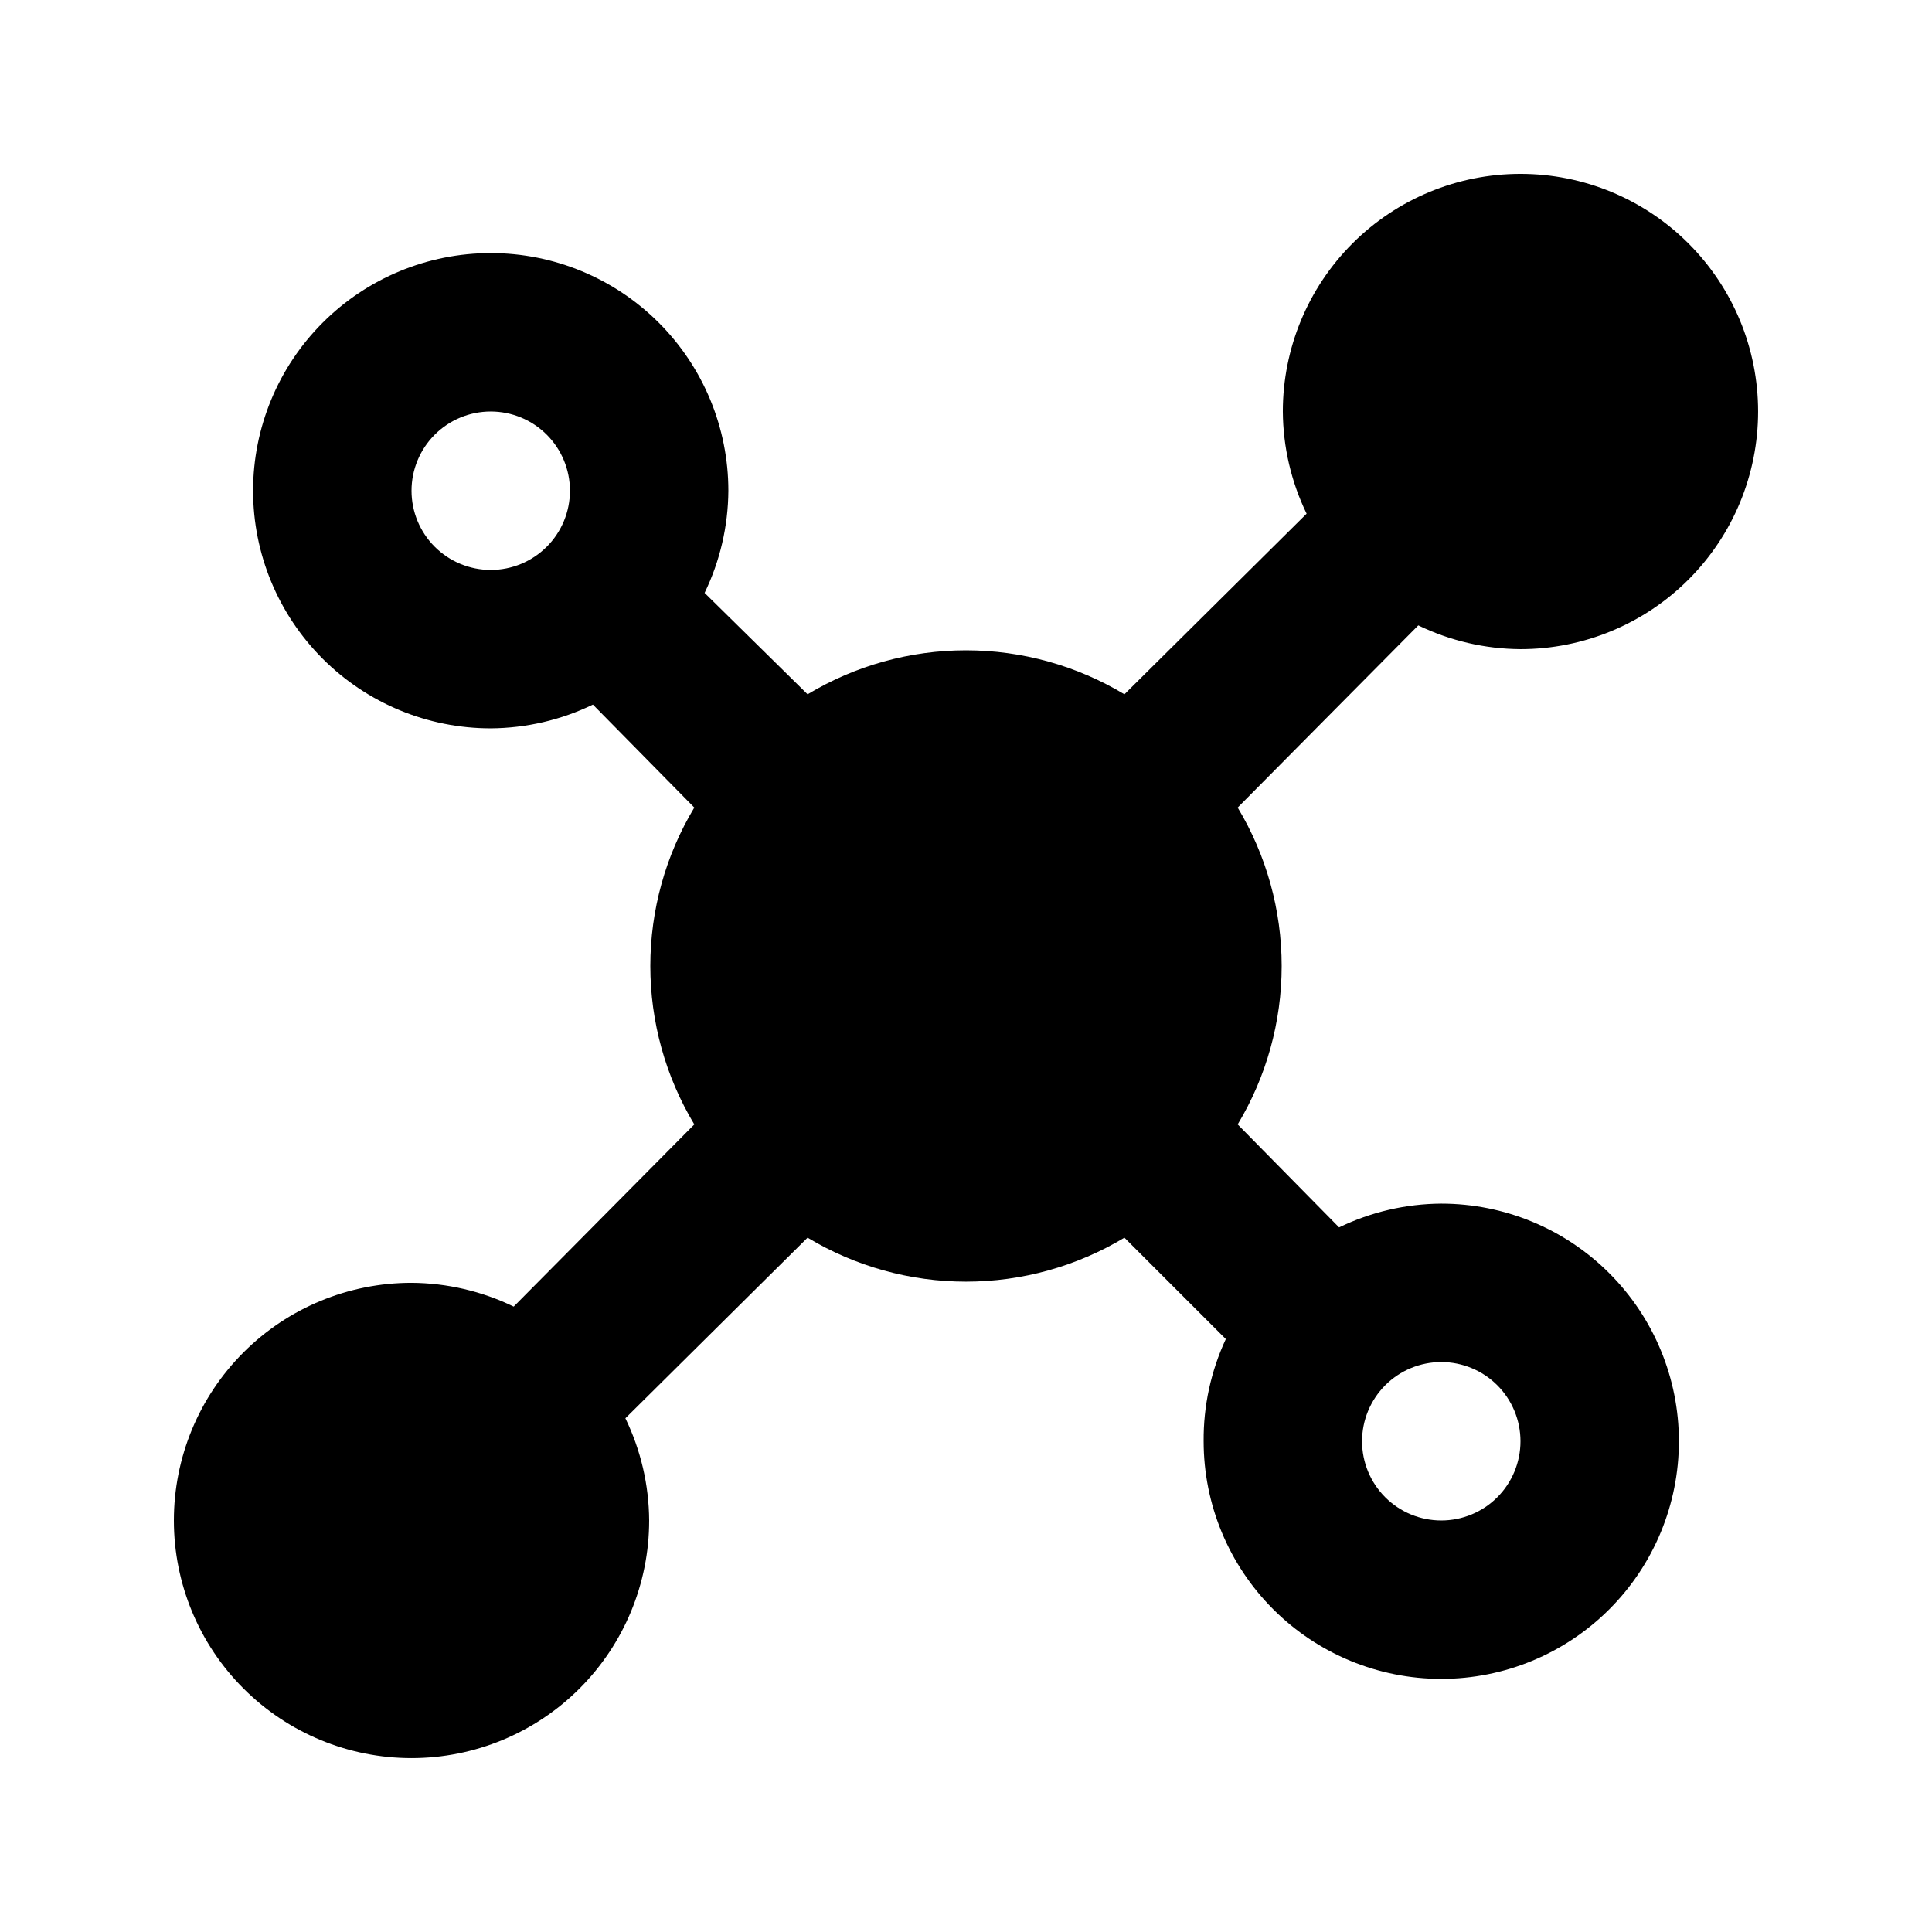
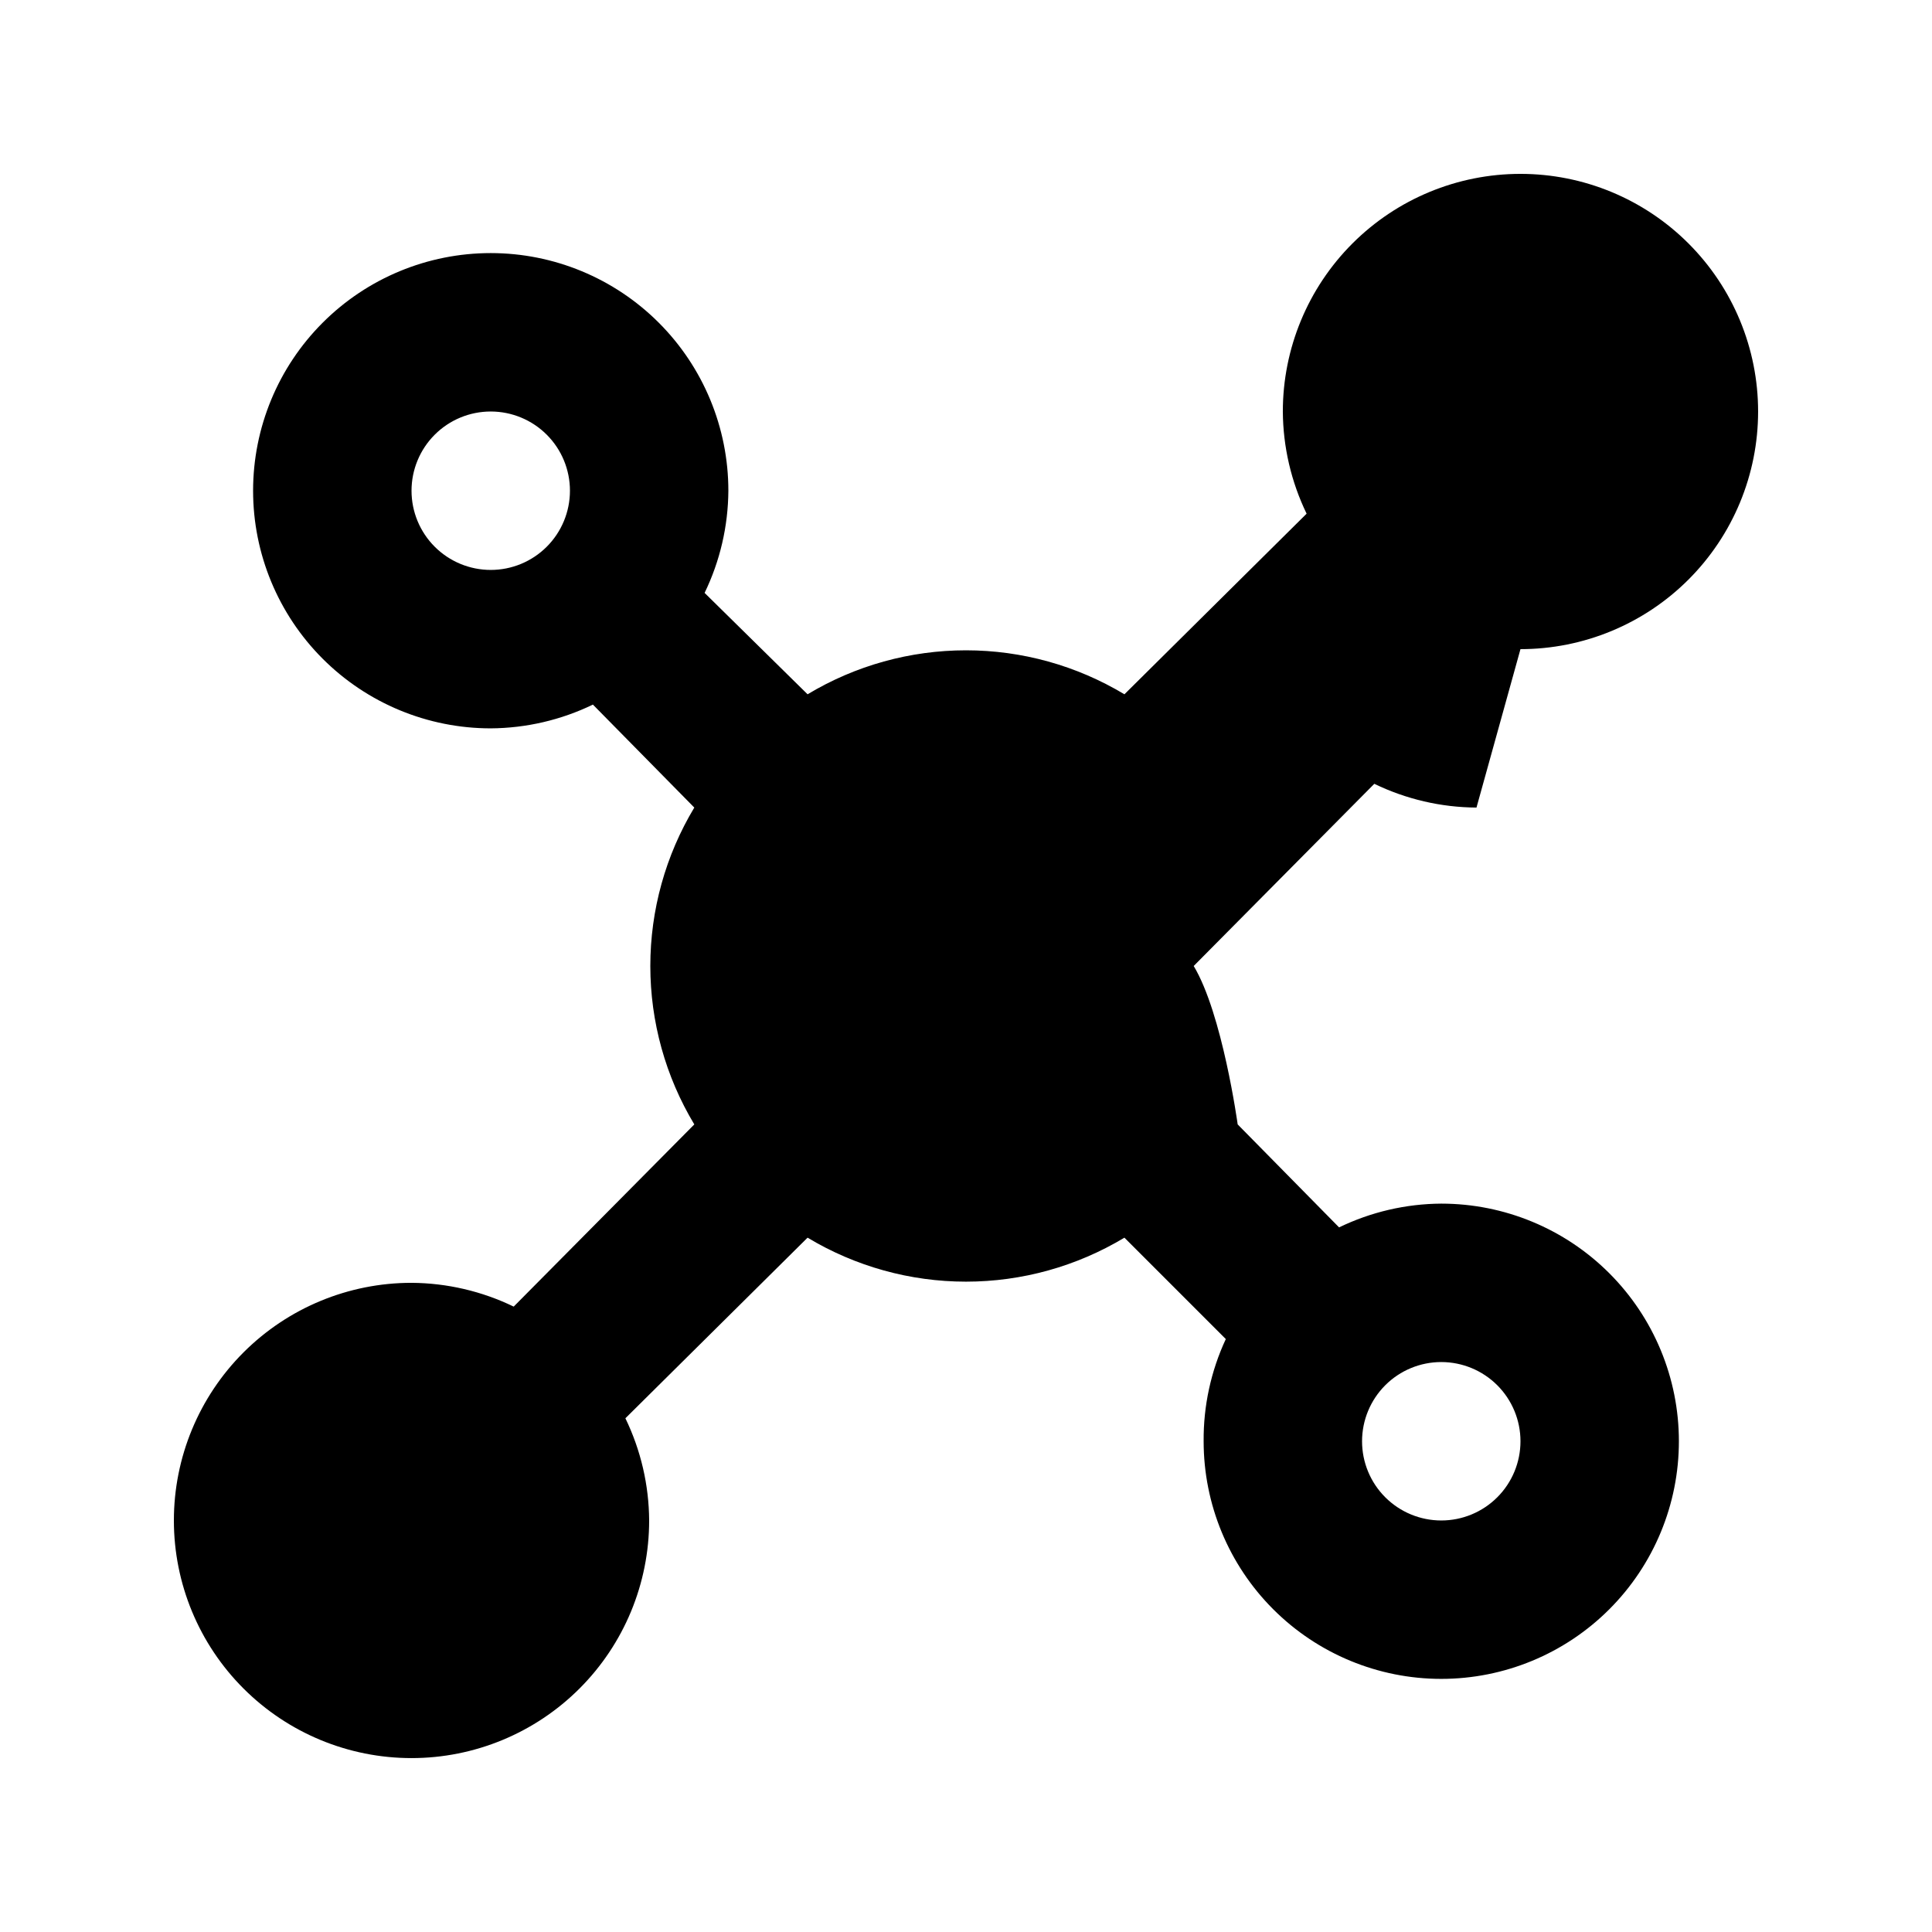
<svg xmlns="http://www.w3.org/2000/svg" fill="#000000" width="800px" height="800px" version="1.1" viewBox="144 144 512 512">
-   <path d="m546.94 316.03c16.703 0 32.723-6.637 44.531-18.445 11.812-11.812 18.445-27.828 18.445-44.531 0-16.703-6.633-32.723-18.445-44.531-11.809-11.812-27.828-18.445-44.531-18.445-16.699 0-32.719 6.633-44.531 18.445-11.809 11.809-18.445 27.828-18.445 44.531 0.059 9.383 2.211 18.633 6.301 27.078l-48.281 47.863c-12.68-7.625-27.191-11.656-41.984-11.656s-29.309 4.031-41.984 11.656l-27.289-26.871c4.09-8.445 6.238-17.695 6.297-27.078 0-16.703-6.637-32.723-18.445-44.531-11.812-11.812-27.828-18.445-44.531-18.445s-32.723 6.633-44.531 18.445c-11.812 11.809-18.445 27.828-18.445 44.531s6.633 32.719 18.445 44.531c11.809 11.809 27.828 18.445 44.531 18.445 9.383-0.059 18.633-2.207 27.078-6.297l26.871 27.289c-7.625 12.676-11.656 27.191-11.656 41.984s4.031 29.305 11.656 41.984l-47.863 48.281c-8.445-4.09-17.695-6.242-27.078-6.301-16.703 0-32.723 6.637-44.531 18.445-11.812 11.812-18.445 27.832-18.445 44.531 0 16.703 6.633 32.723 18.445 44.531 11.809 11.812 27.828 18.445 44.531 18.445 16.703 0 32.719-6.633 44.531-18.445 11.809-11.809 18.445-27.828 18.445-44.531-0.055-9.383-2.207-18.633-6.297-27.078l48.281-47.863c12.676 7.625 27.191 11.656 41.984 11.656s29.305-4.031 41.984-11.656l26.871 26.871h-0.004c-3.945 8.477-5.953 17.73-5.875 27.078 0 16.703 6.633 32.723 18.445 44.531 11.809 11.812 27.828 18.445 44.527 18.445 16.703 0 32.723-6.633 44.531-18.445 11.812-11.809 18.445-27.828 18.445-44.531 0-16.699-6.633-32.719-18.445-44.527-11.809-11.812-27.828-18.445-44.531-18.445-9.383 0.055-18.633 2.207-27.078 6.297l-26.871-27.289c7.625-12.68 11.656-27.191 11.656-41.984s-4.031-29.309-11.656-41.984l47.863-48.281c8.445 4.09 17.695 6.242 27.078 6.297zm-272.89-20.992c-5.566 0-10.906-2.211-14.844-6.148s-6.148-9.277-6.148-14.844 2.211-10.906 6.148-14.844 9.277-6.148 14.844-6.148 10.906 2.211 14.844 6.148 6.148 9.277 6.148 14.844-2.211 10.906-6.148 14.844-9.277 6.148-14.844 6.148zm251.9 209.92c5.57 0 10.91 2.215 14.844 6.148 3.938 3.938 6.148 9.277 6.148 14.844 0 5.57-2.211 10.91-6.148 14.844-3.934 3.938-9.273 6.148-14.844 6.148-5.566 0-10.906-2.211-14.844-6.148-3.934-3.934-6.148-9.273-6.148-14.844 0-5.566 2.215-10.906 6.148-14.844 3.938-3.934 9.277-6.148 14.844-6.148z" />
+   <path d="m546.94 316.03c16.703 0 32.723-6.637 44.531-18.445 11.812-11.812 18.445-27.828 18.445-44.531 0-16.703-6.633-32.723-18.445-44.531-11.809-11.812-27.828-18.445-44.531-18.445-16.699 0-32.719 6.633-44.531 18.445-11.809 11.809-18.445 27.828-18.445 44.531 0.059 9.383 2.211 18.633 6.301 27.078l-48.281 47.863c-12.68-7.625-27.191-11.656-41.984-11.656s-29.309 4.031-41.984 11.656l-27.289-26.871c4.09-8.445 6.238-17.695 6.297-27.078 0-16.703-6.637-32.723-18.445-44.531-11.812-11.812-27.828-18.445-44.531-18.445s-32.723 6.633-44.531 18.445c-11.812 11.809-18.445 27.828-18.445 44.531s6.633 32.719 18.445 44.531c11.809 11.809 27.828 18.445 44.531 18.445 9.383-0.059 18.633-2.207 27.078-6.297l26.871 27.289c-7.625 12.676-11.656 27.191-11.656 41.984s4.031 29.305 11.656 41.984l-47.863 48.281c-8.445-4.09-17.695-6.242-27.078-6.301-16.703 0-32.723 6.637-44.531 18.445-11.812 11.812-18.445 27.832-18.445 44.531 0 16.703 6.633 32.723 18.445 44.531 11.809 11.812 27.828 18.445 44.531 18.445 16.703 0 32.719-6.633 44.531-18.445 11.809-11.809 18.445-27.828 18.445-44.531-0.055-9.383-2.207-18.633-6.297-27.078l48.281-47.863c12.676 7.625 27.191 11.656 41.984 11.656s29.305-4.031 41.984-11.656l26.871 26.871h-0.004c-3.945 8.477-5.953 17.73-5.875 27.078 0 16.703 6.633 32.723 18.445 44.531 11.809 11.812 27.828 18.445 44.527 18.445 16.703 0 32.723-6.633 44.531-18.445 11.812-11.809 18.445-27.828 18.445-44.531 0-16.699-6.633-32.719-18.445-44.527-11.809-11.812-27.828-18.445-44.531-18.445-9.383 0.055-18.633 2.207-27.078 6.297l-26.871-27.289s-4.031-29.309-11.656-41.984l47.863-48.281c8.445 4.09 17.695 6.242 27.078 6.297zm-272.89-20.992c-5.566 0-10.906-2.211-14.844-6.148s-6.148-9.277-6.148-14.844 2.211-10.906 6.148-14.844 9.277-6.148 14.844-6.148 10.906 2.211 14.844 6.148 6.148 9.277 6.148 14.844-2.211 10.906-6.148 14.844-9.277 6.148-14.844 6.148zm251.9 209.92c5.57 0 10.91 2.215 14.844 6.148 3.938 3.938 6.148 9.277 6.148 14.844 0 5.57-2.211 10.91-6.148 14.844-3.934 3.938-9.273 6.148-14.844 6.148-5.566 0-10.906-2.211-14.844-6.148-3.934-3.934-6.148-9.273-6.148-14.844 0-5.566 2.215-10.906 6.148-14.844 3.938-3.934 9.277-6.148 14.844-6.148z" />
</svg>